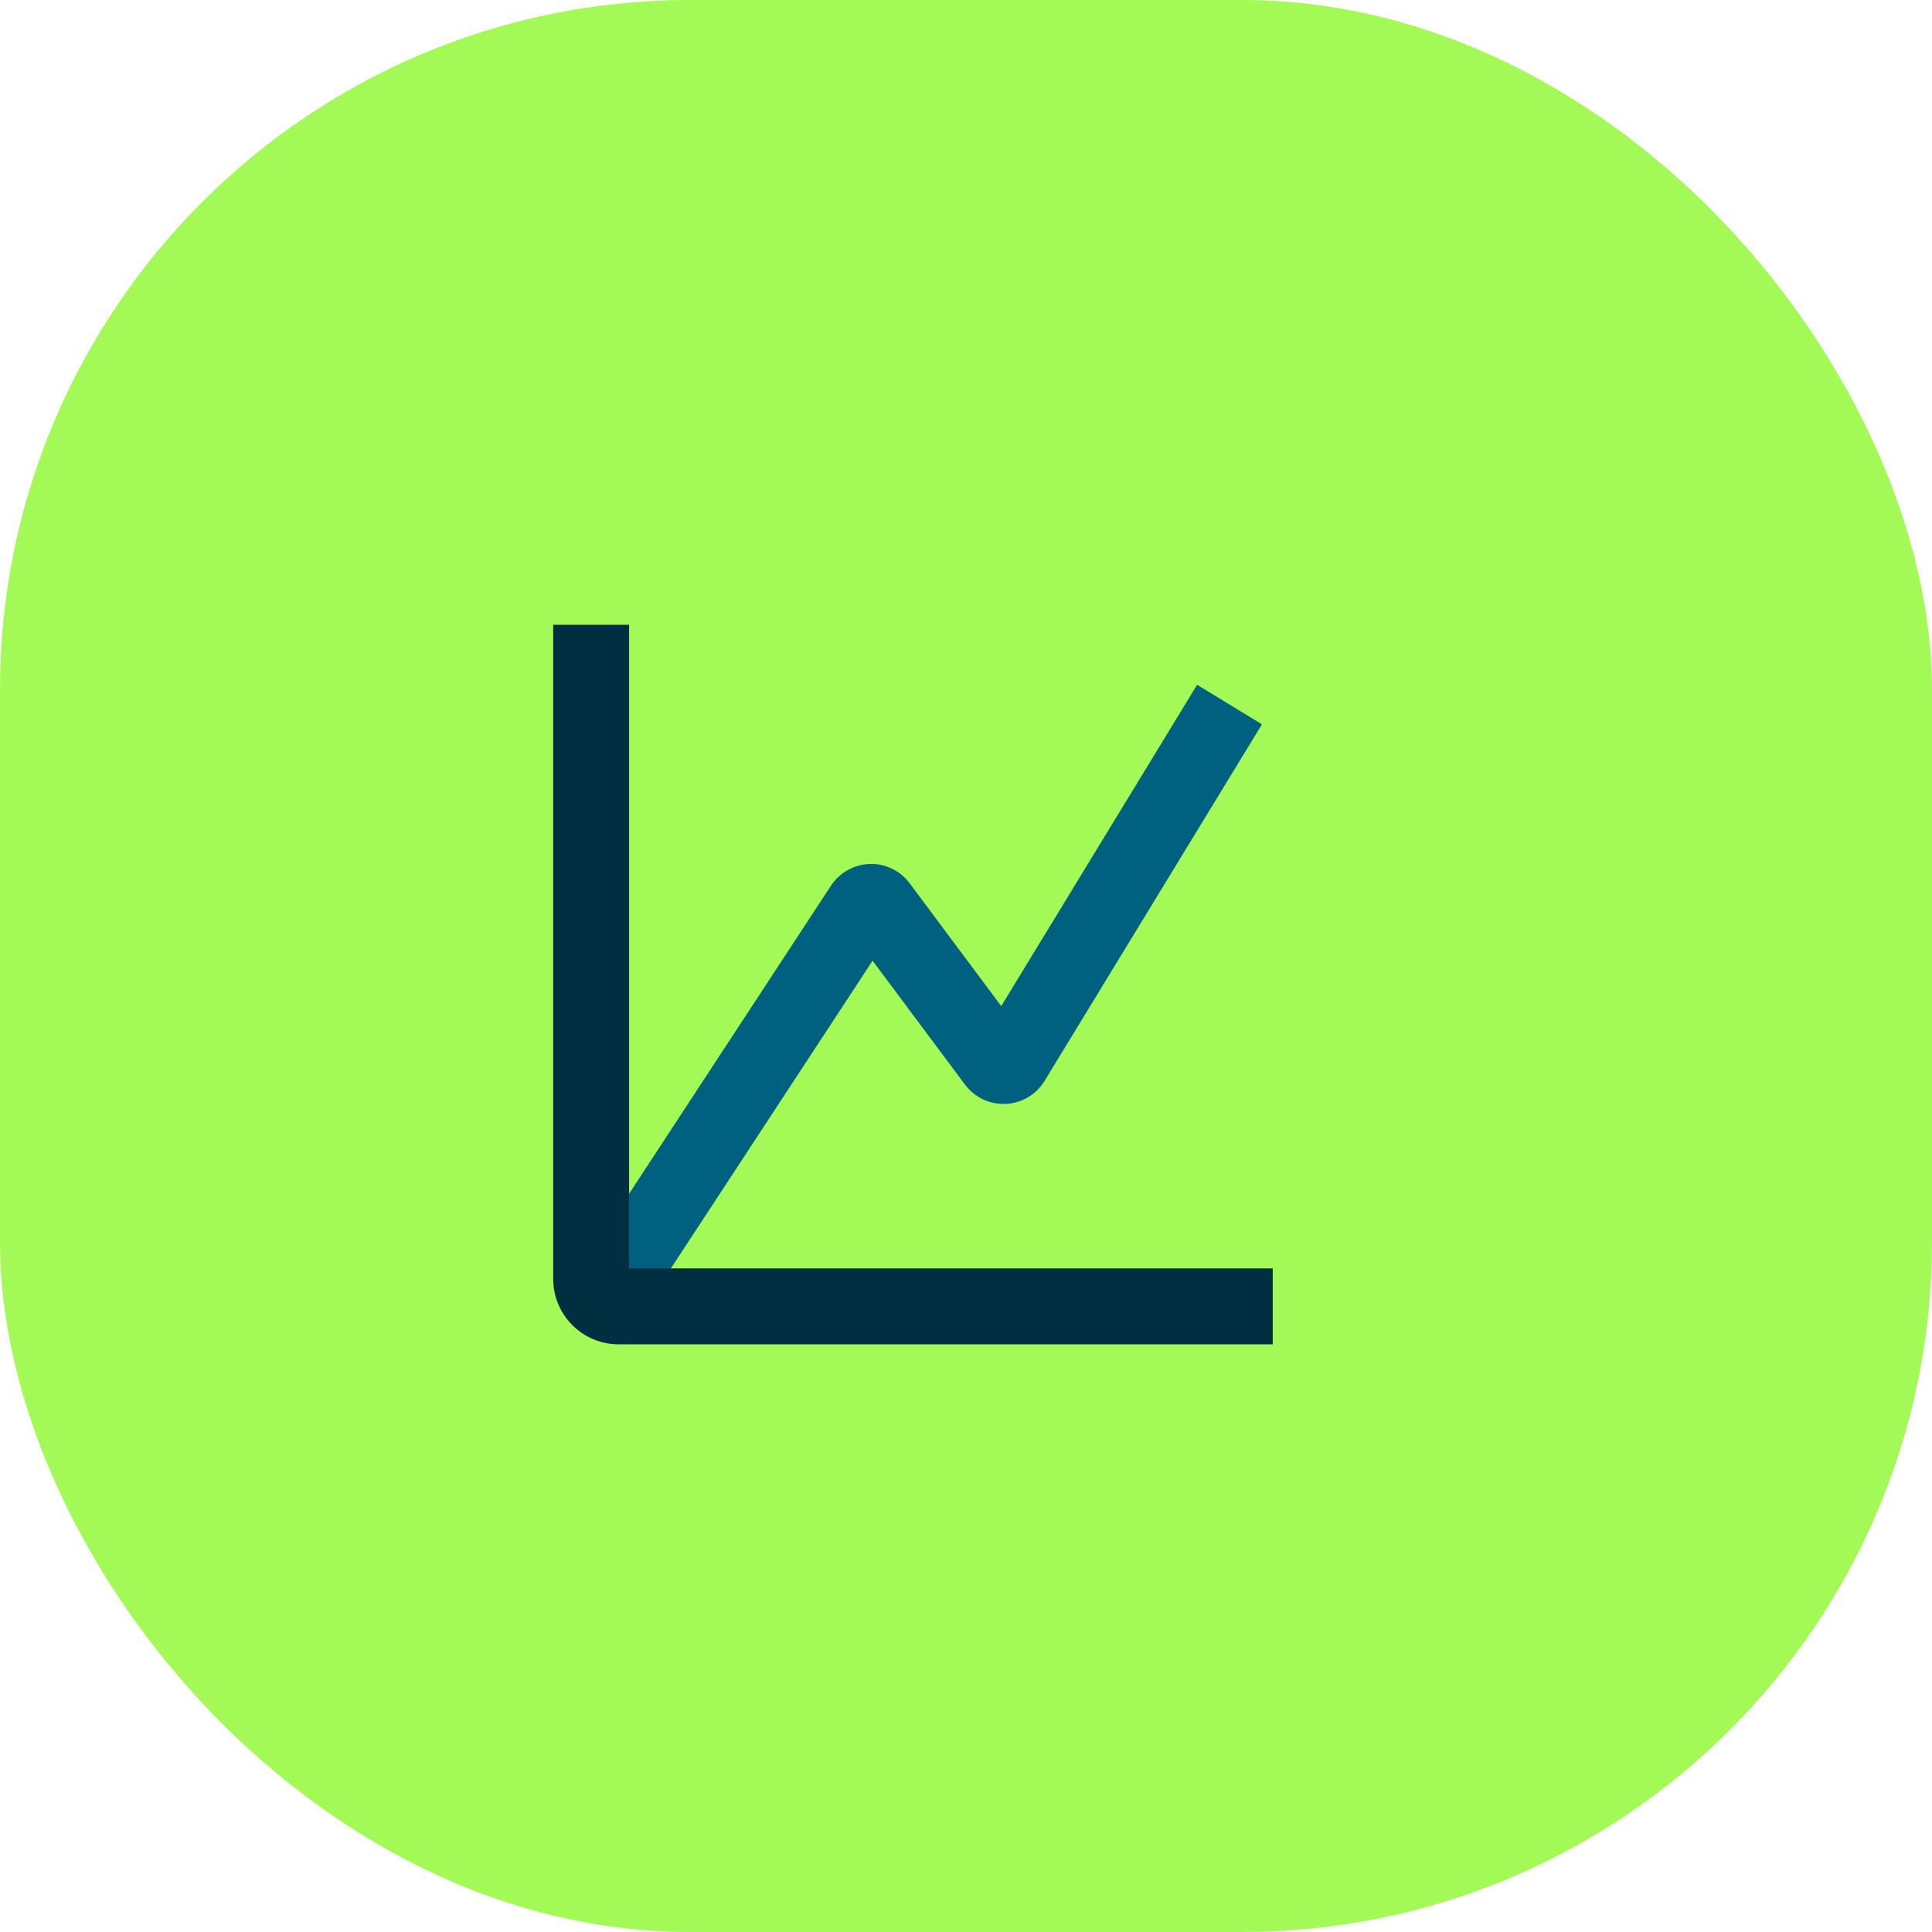
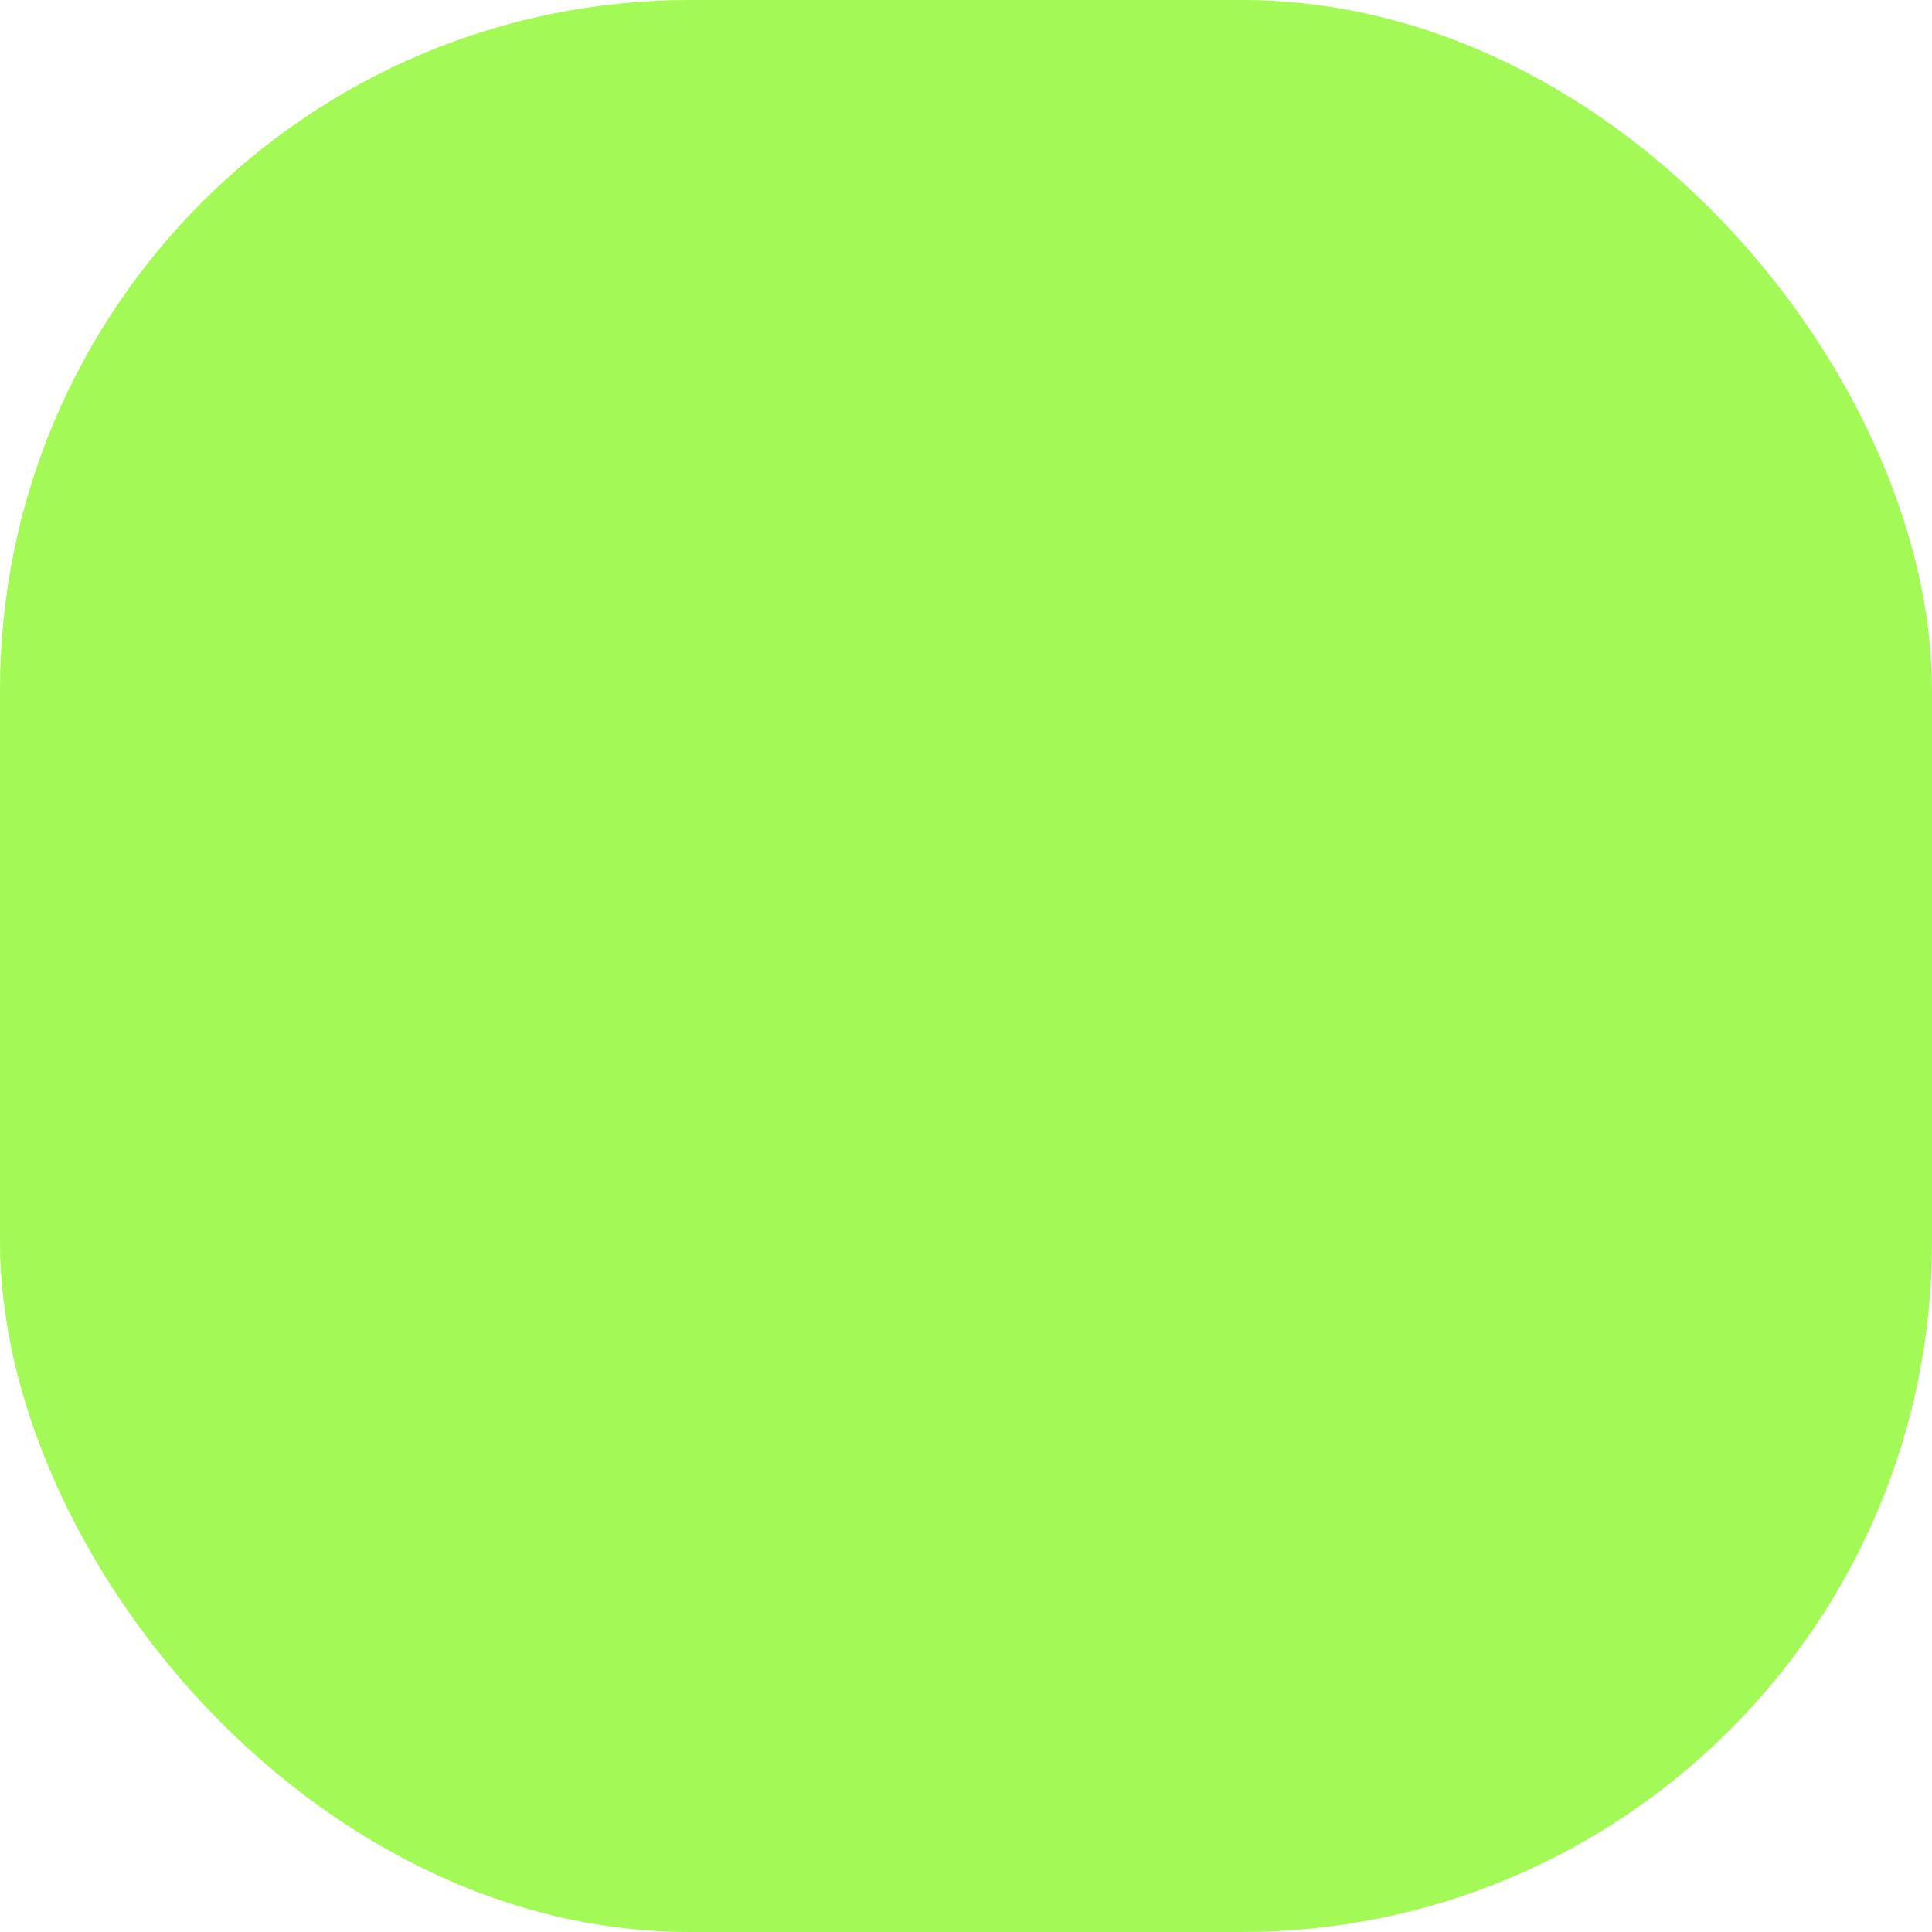
<svg xmlns="http://www.w3.org/2000/svg" width="56" height="56" viewBox="0 0 56 56" fill="none">
  <rect width="56" height="56" rx="20" fill="#A3FA56" />
  <g clip-path="url(#clip0_2425_16731)">
    <g clip-path="url(#clip1_2425_16731)">
-       <path d="M18.855 37.667L17.016 36.461L24.086 25.672C24.335 25.292 24.755 25.059 25.208 25.043C25.666 25.028 26.095 25.239 26.366 25.602L29.021 29.162L34.699 19.849L36.578 20.995L30.277 31.331C30.035 31.727 29.617 31.976 29.153 31.997C28.689 32.017 28.249 31.811 27.972 31.439L25.292 27.846L18.853 37.669L18.855 37.667Z" fill="#006080" />
-       <path d="M36.891 38.965H17.929C16.884 38.965 16.035 38.116 16.035 37.071V18.109H18.235V36.765H36.891V38.965Z" fill="#002F41" />
-     </g>
+       </g>
  </g>
  <defs>
    <clipPath id="clip0_2425_16731">
-       <rect width="22" height="22" fill="white" transform="translate(16 17)" />
-     </clipPath>
+       </clipPath>
    <clipPath id="clip1_2425_16731">
-       <rect width="22" height="22" fill="white" transform="translate(16 17)" />
-     </clipPath>
+       </clipPath>
  </defs>
</svg>